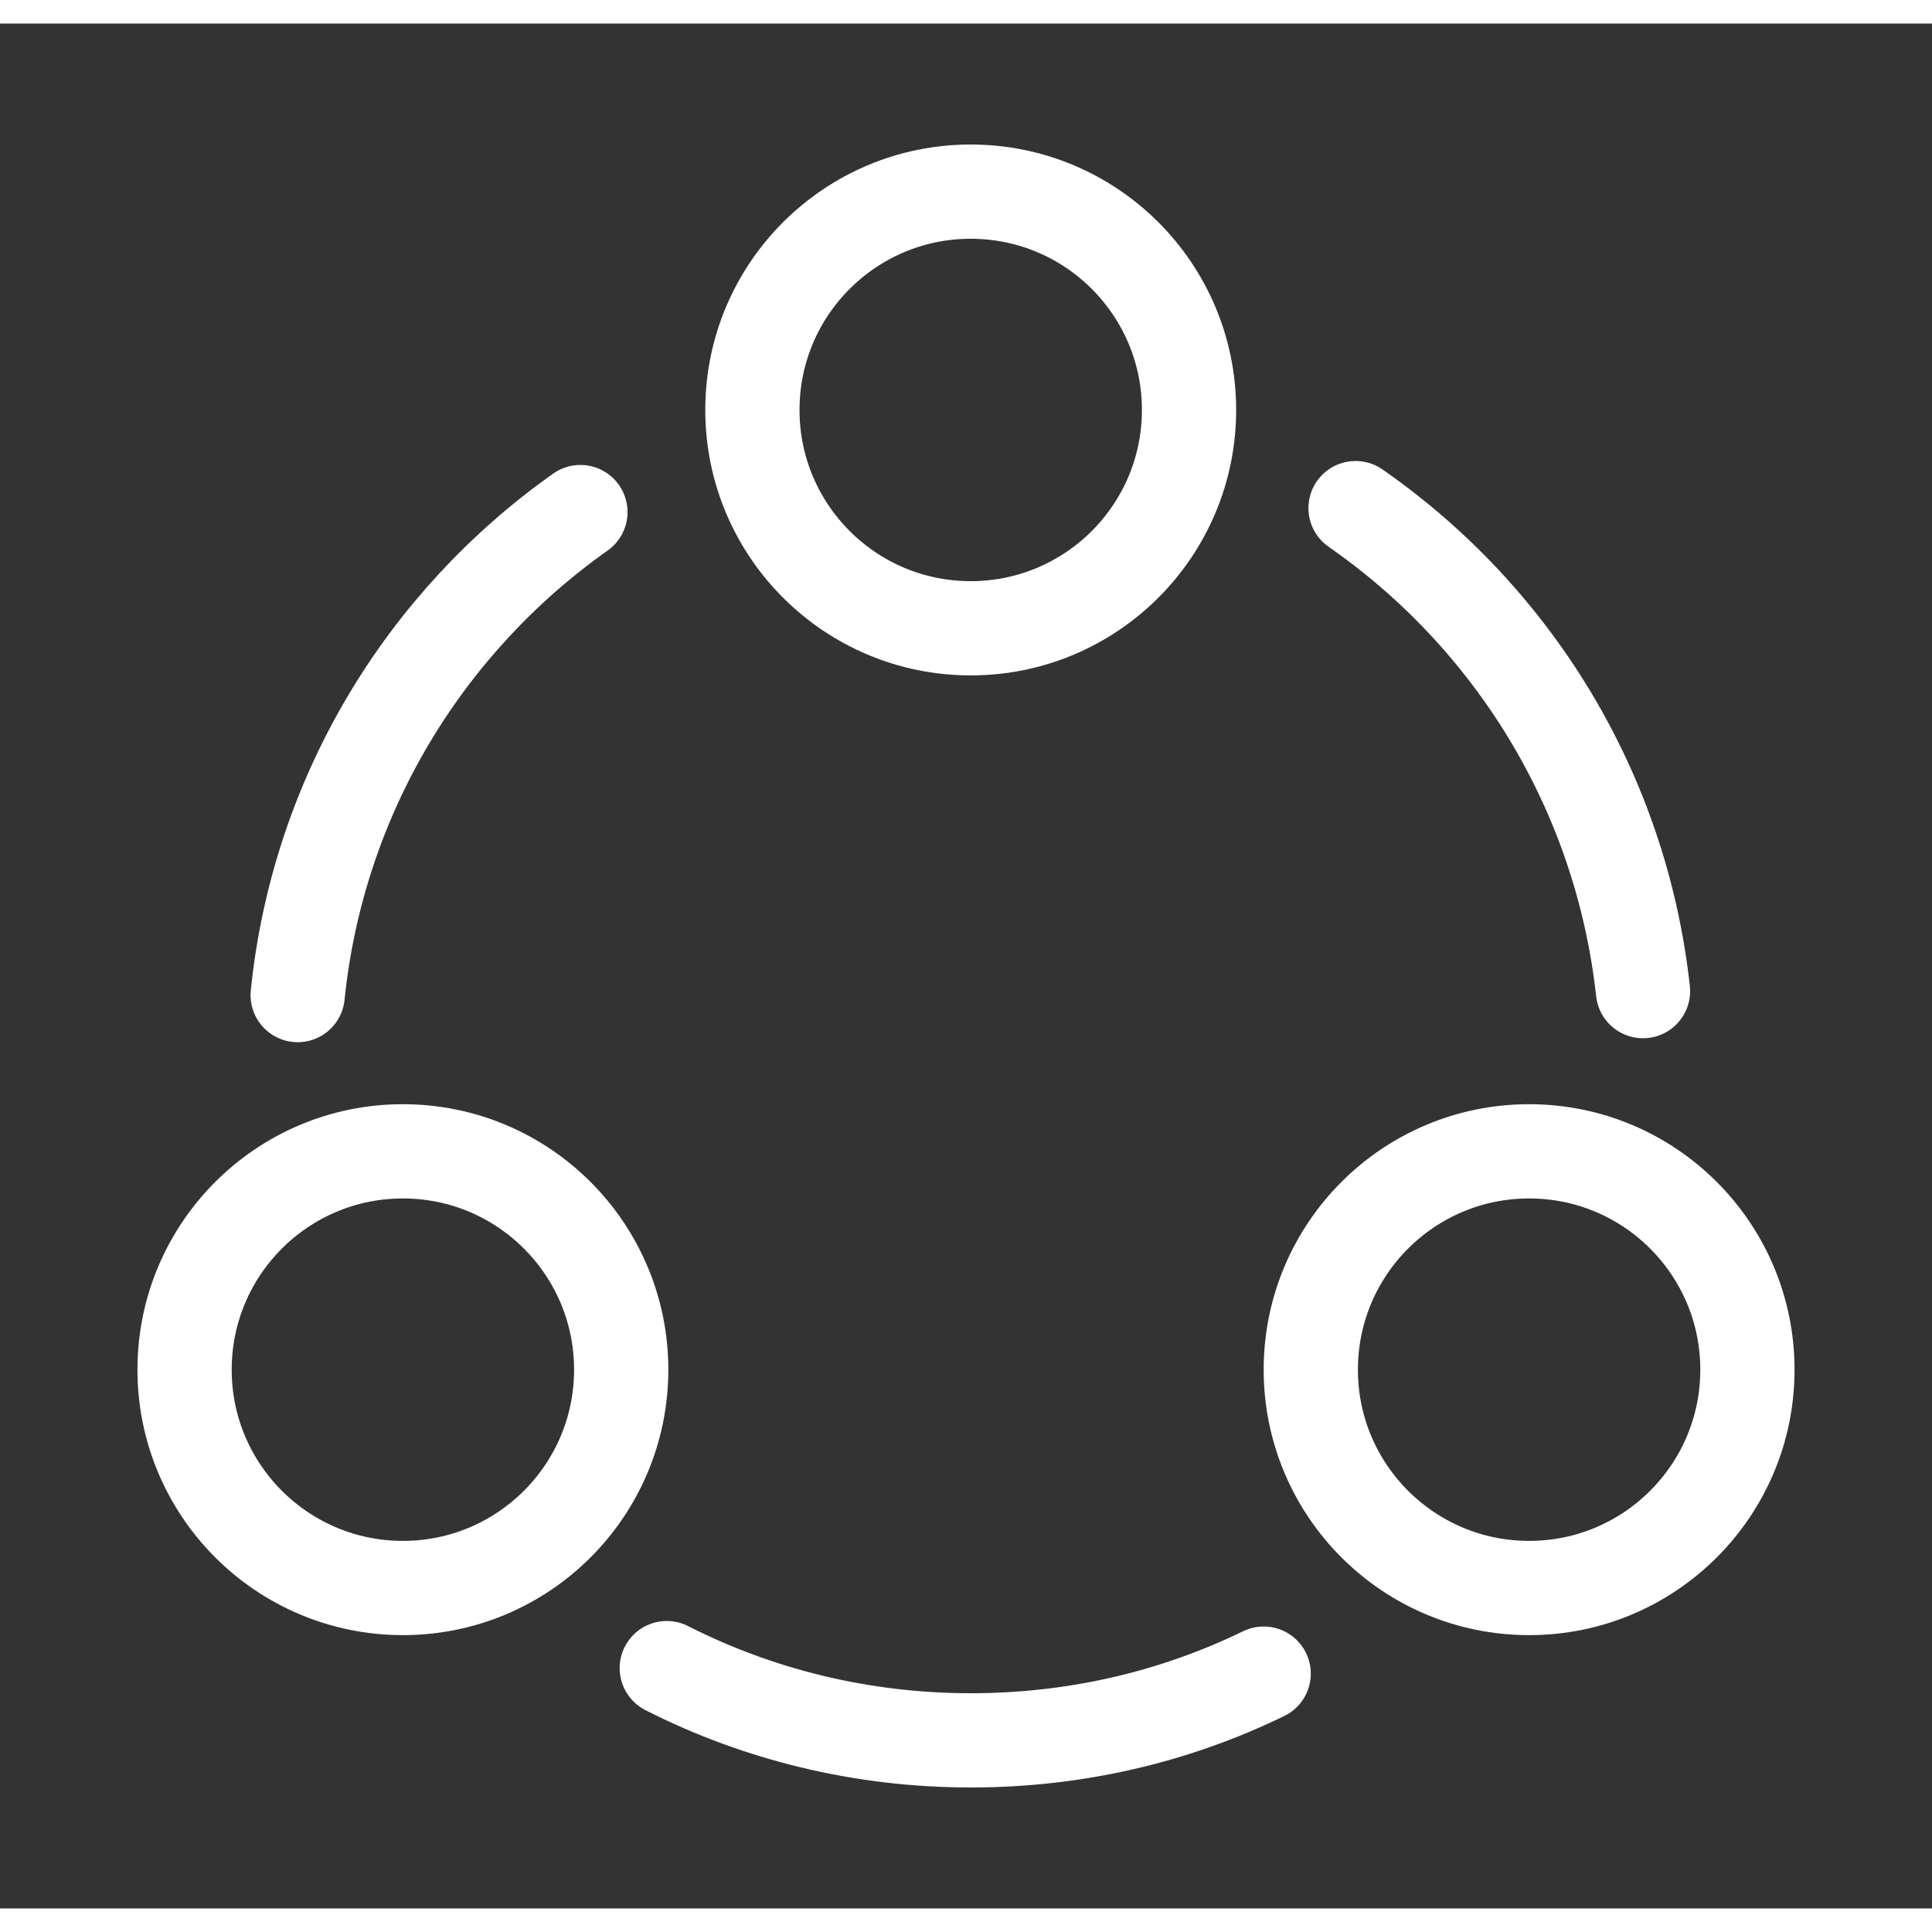
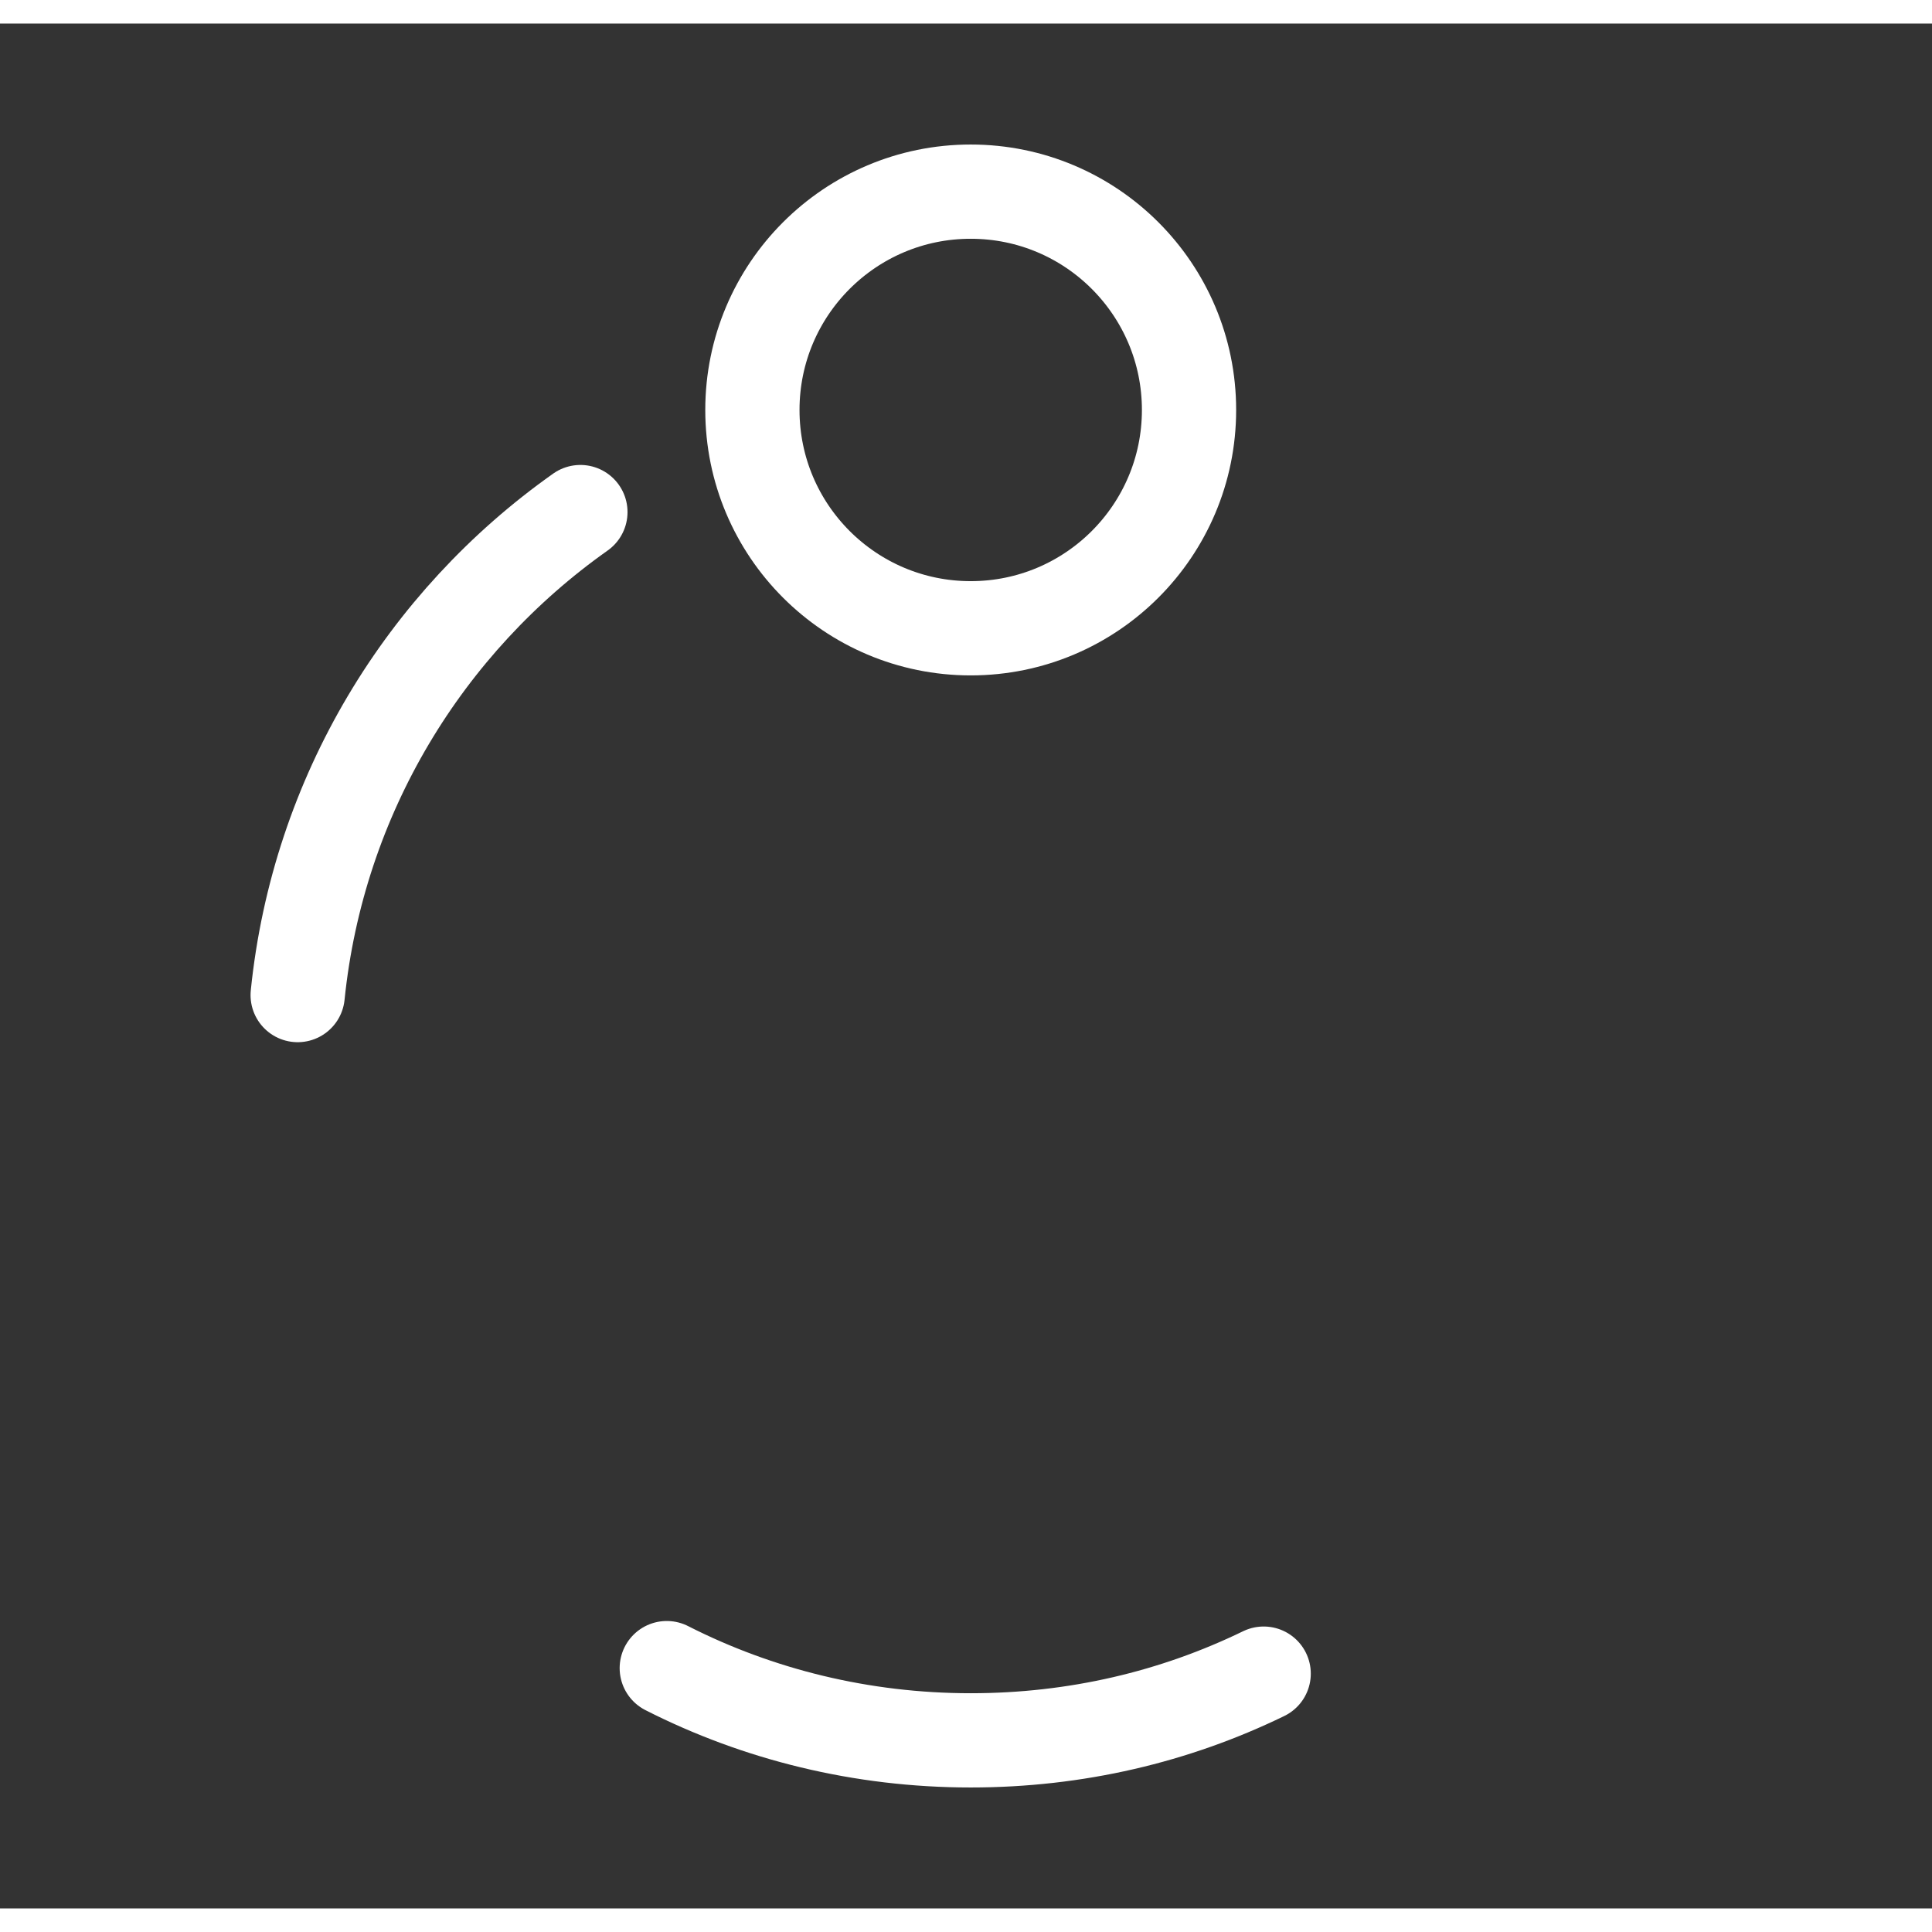
<svg xmlns="http://www.w3.org/2000/svg" width="50" height="50" viewBox="0 0 41 40" fill="none">
  <rect x="0" y="0" width="41" height="40" fill="#333333" stroke="none" />
-   <path d="M28.767 10.283C32.1 12.6 34.4 16.283 34.867 20.533" stroke="white" stroke-width="2" stroke-linecap="round" stroke-linejoin="round" />
  <path d="M6.317 20.617C6.75 16.383 9.017 12.7 12.317 10.367" stroke="white" stroke-width="2" stroke-linecap="round" stroke-linejoin="round" />
  <path d="M14.15 34.9C16.083 35.883 18.283 36.433 20.6 36.433C22.833 36.433 24.933 35.933 26.817 35.017" stroke="white" stroke-width="2" stroke-linecap="round" stroke-linejoin="round" />
  <path d="M20.6 12.833C23.159 12.833 25.233 10.759 25.233 8.2C25.233 5.641 23.159 3.567 20.6 3.567C18.041 3.567 15.967 5.641 15.967 8.2C15.967 10.759 18.041 12.833 20.6 12.833Z" stroke="white" stroke-width="2" stroke-linecap="round" stroke-linejoin="round" />
-   <path d="M8.55 33.2C11.109 33.2 13.183 31.126 13.183 28.567C13.183 26.008 11.109 23.933 8.55 23.933C5.991 23.933 3.917 26.008 3.917 28.567C3.917 31.126 5.991 33.2 8.55 33.2Z" stroke="white" stroke-width="2" stroke-linecap="round" stroke-linejoin="round" />
-   <path d="M32.45 33.2C35.009 33.2 37.083 31.126 37.083 28.567C37.083 26.008 35.009 23.933 32.45 23.933C29.891 23.933 27.817 26.008 27.817 28.567C27.817 31.126 29.891 33.2 32.45 33.2Z" stroke="white" stroke-width="2" stroke-linecap="round" stroke-linejoin="round" />
</svg>